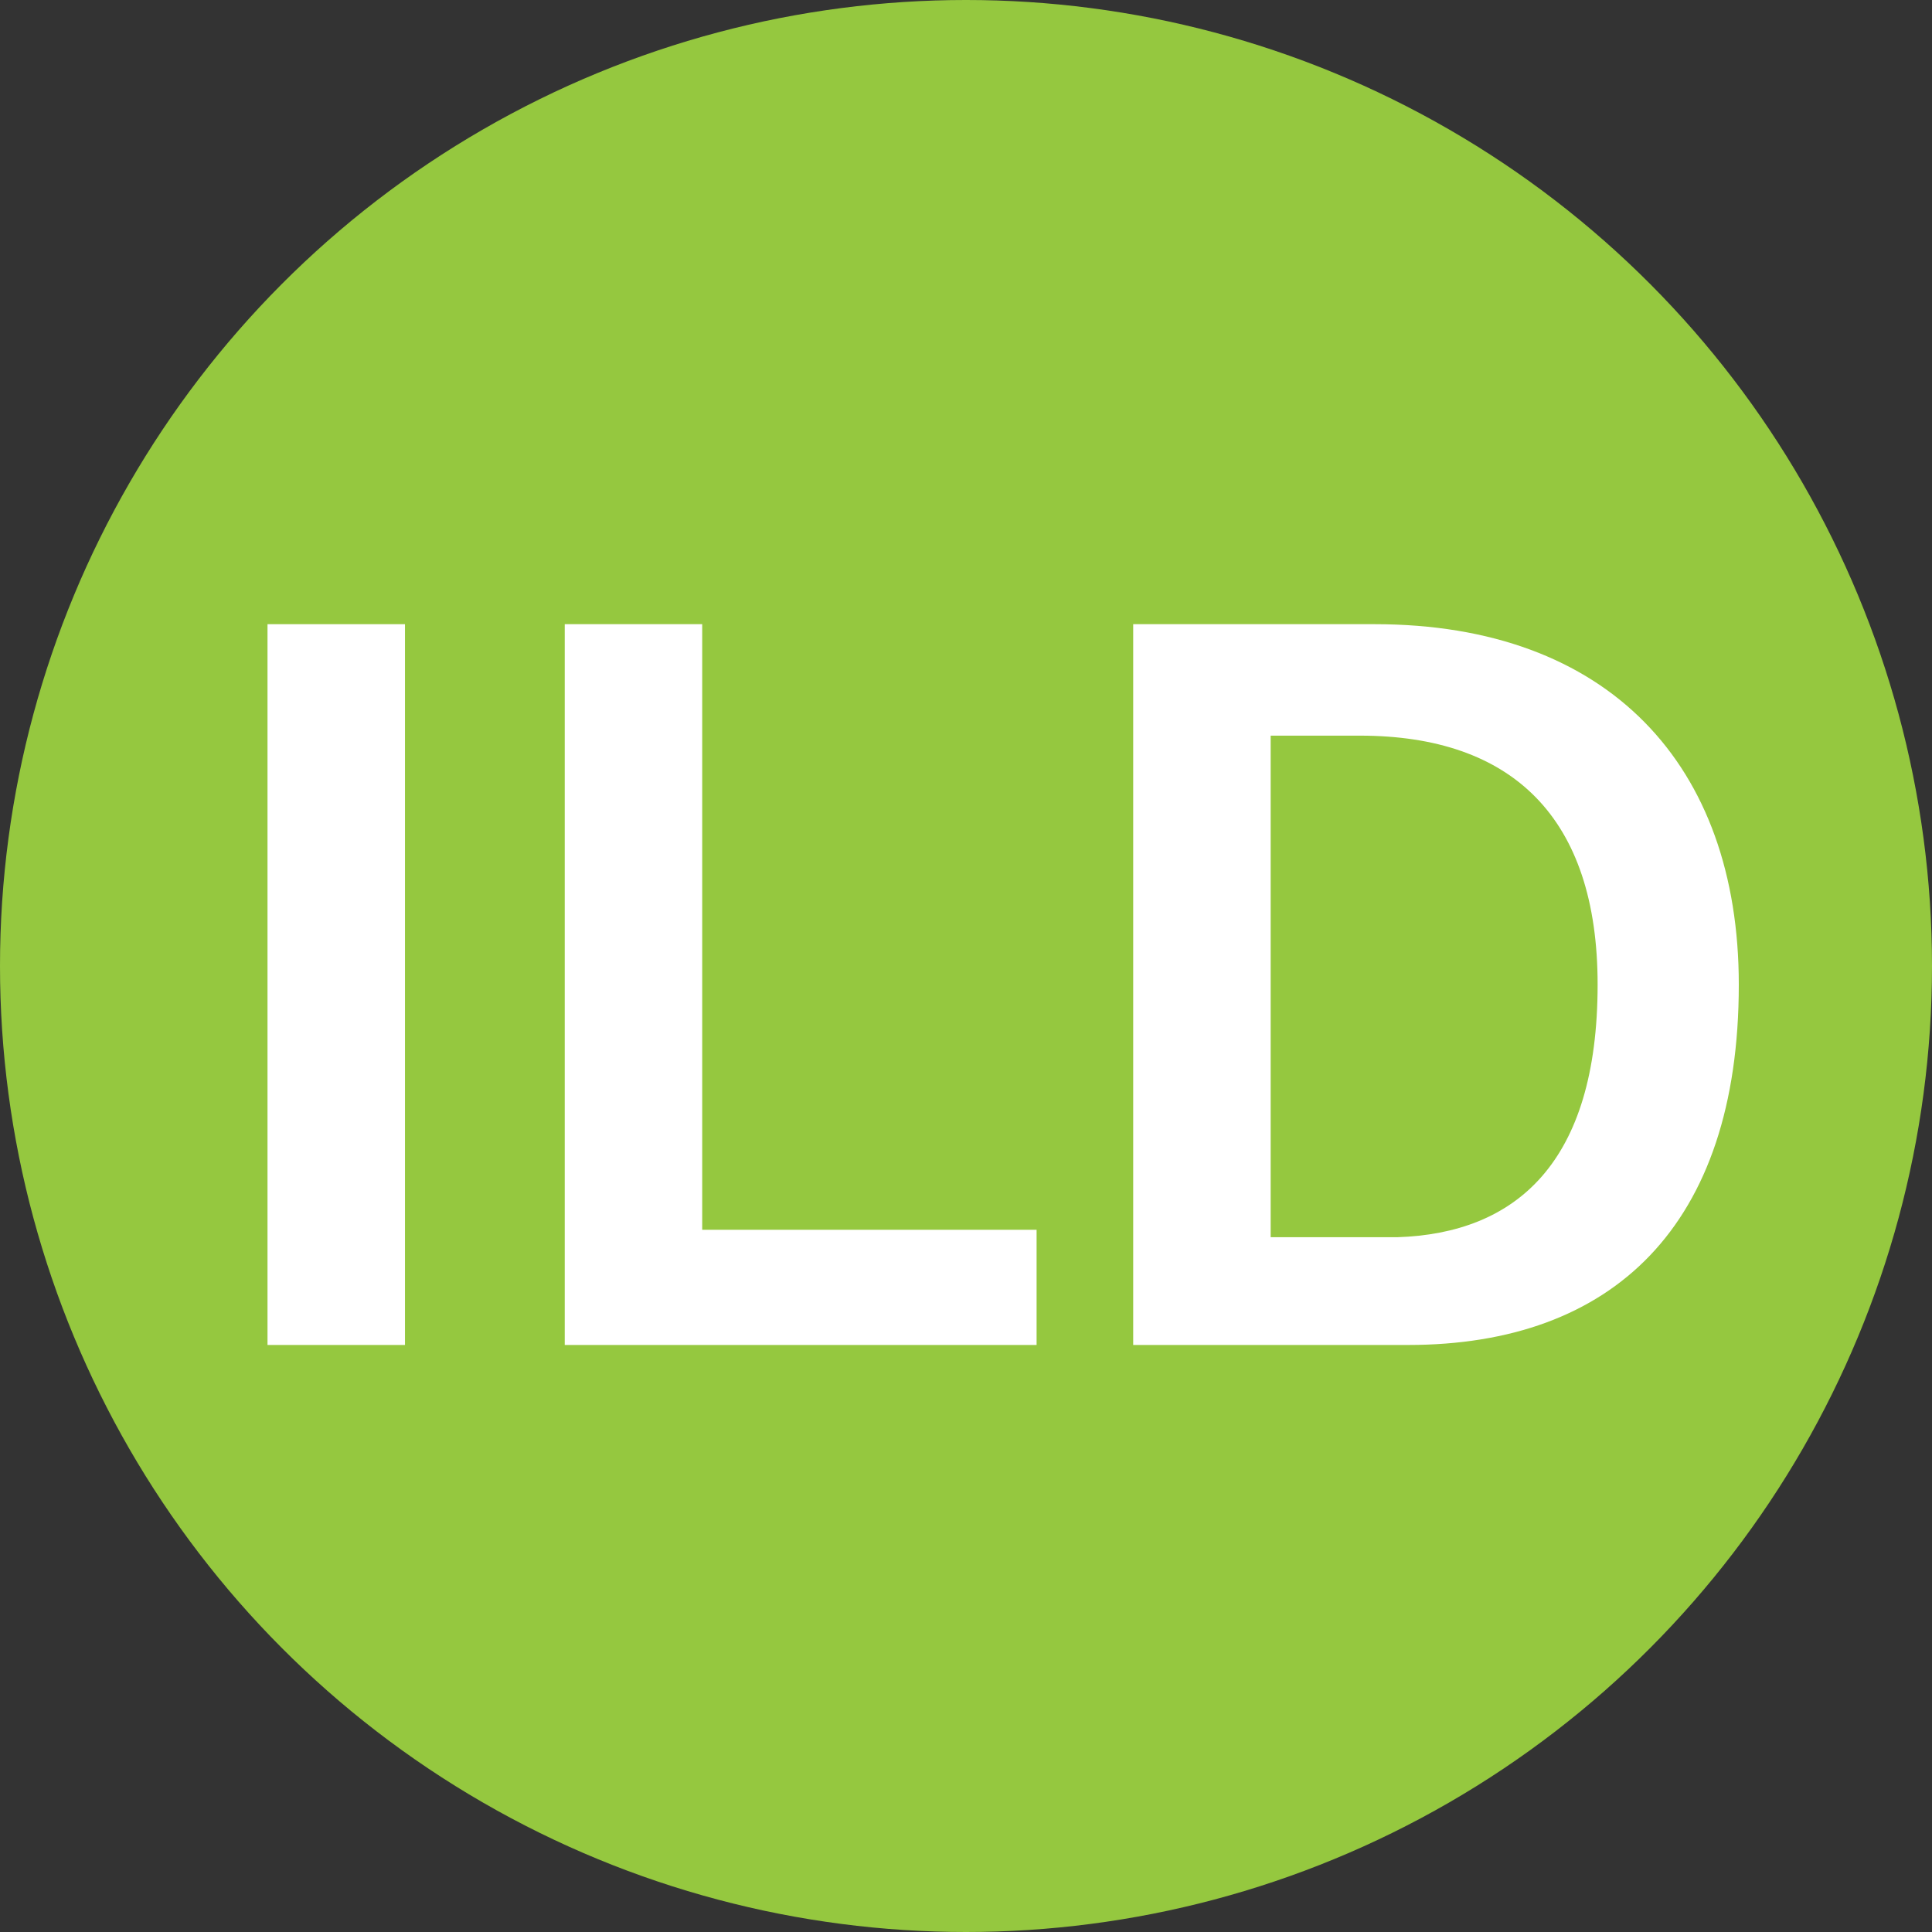
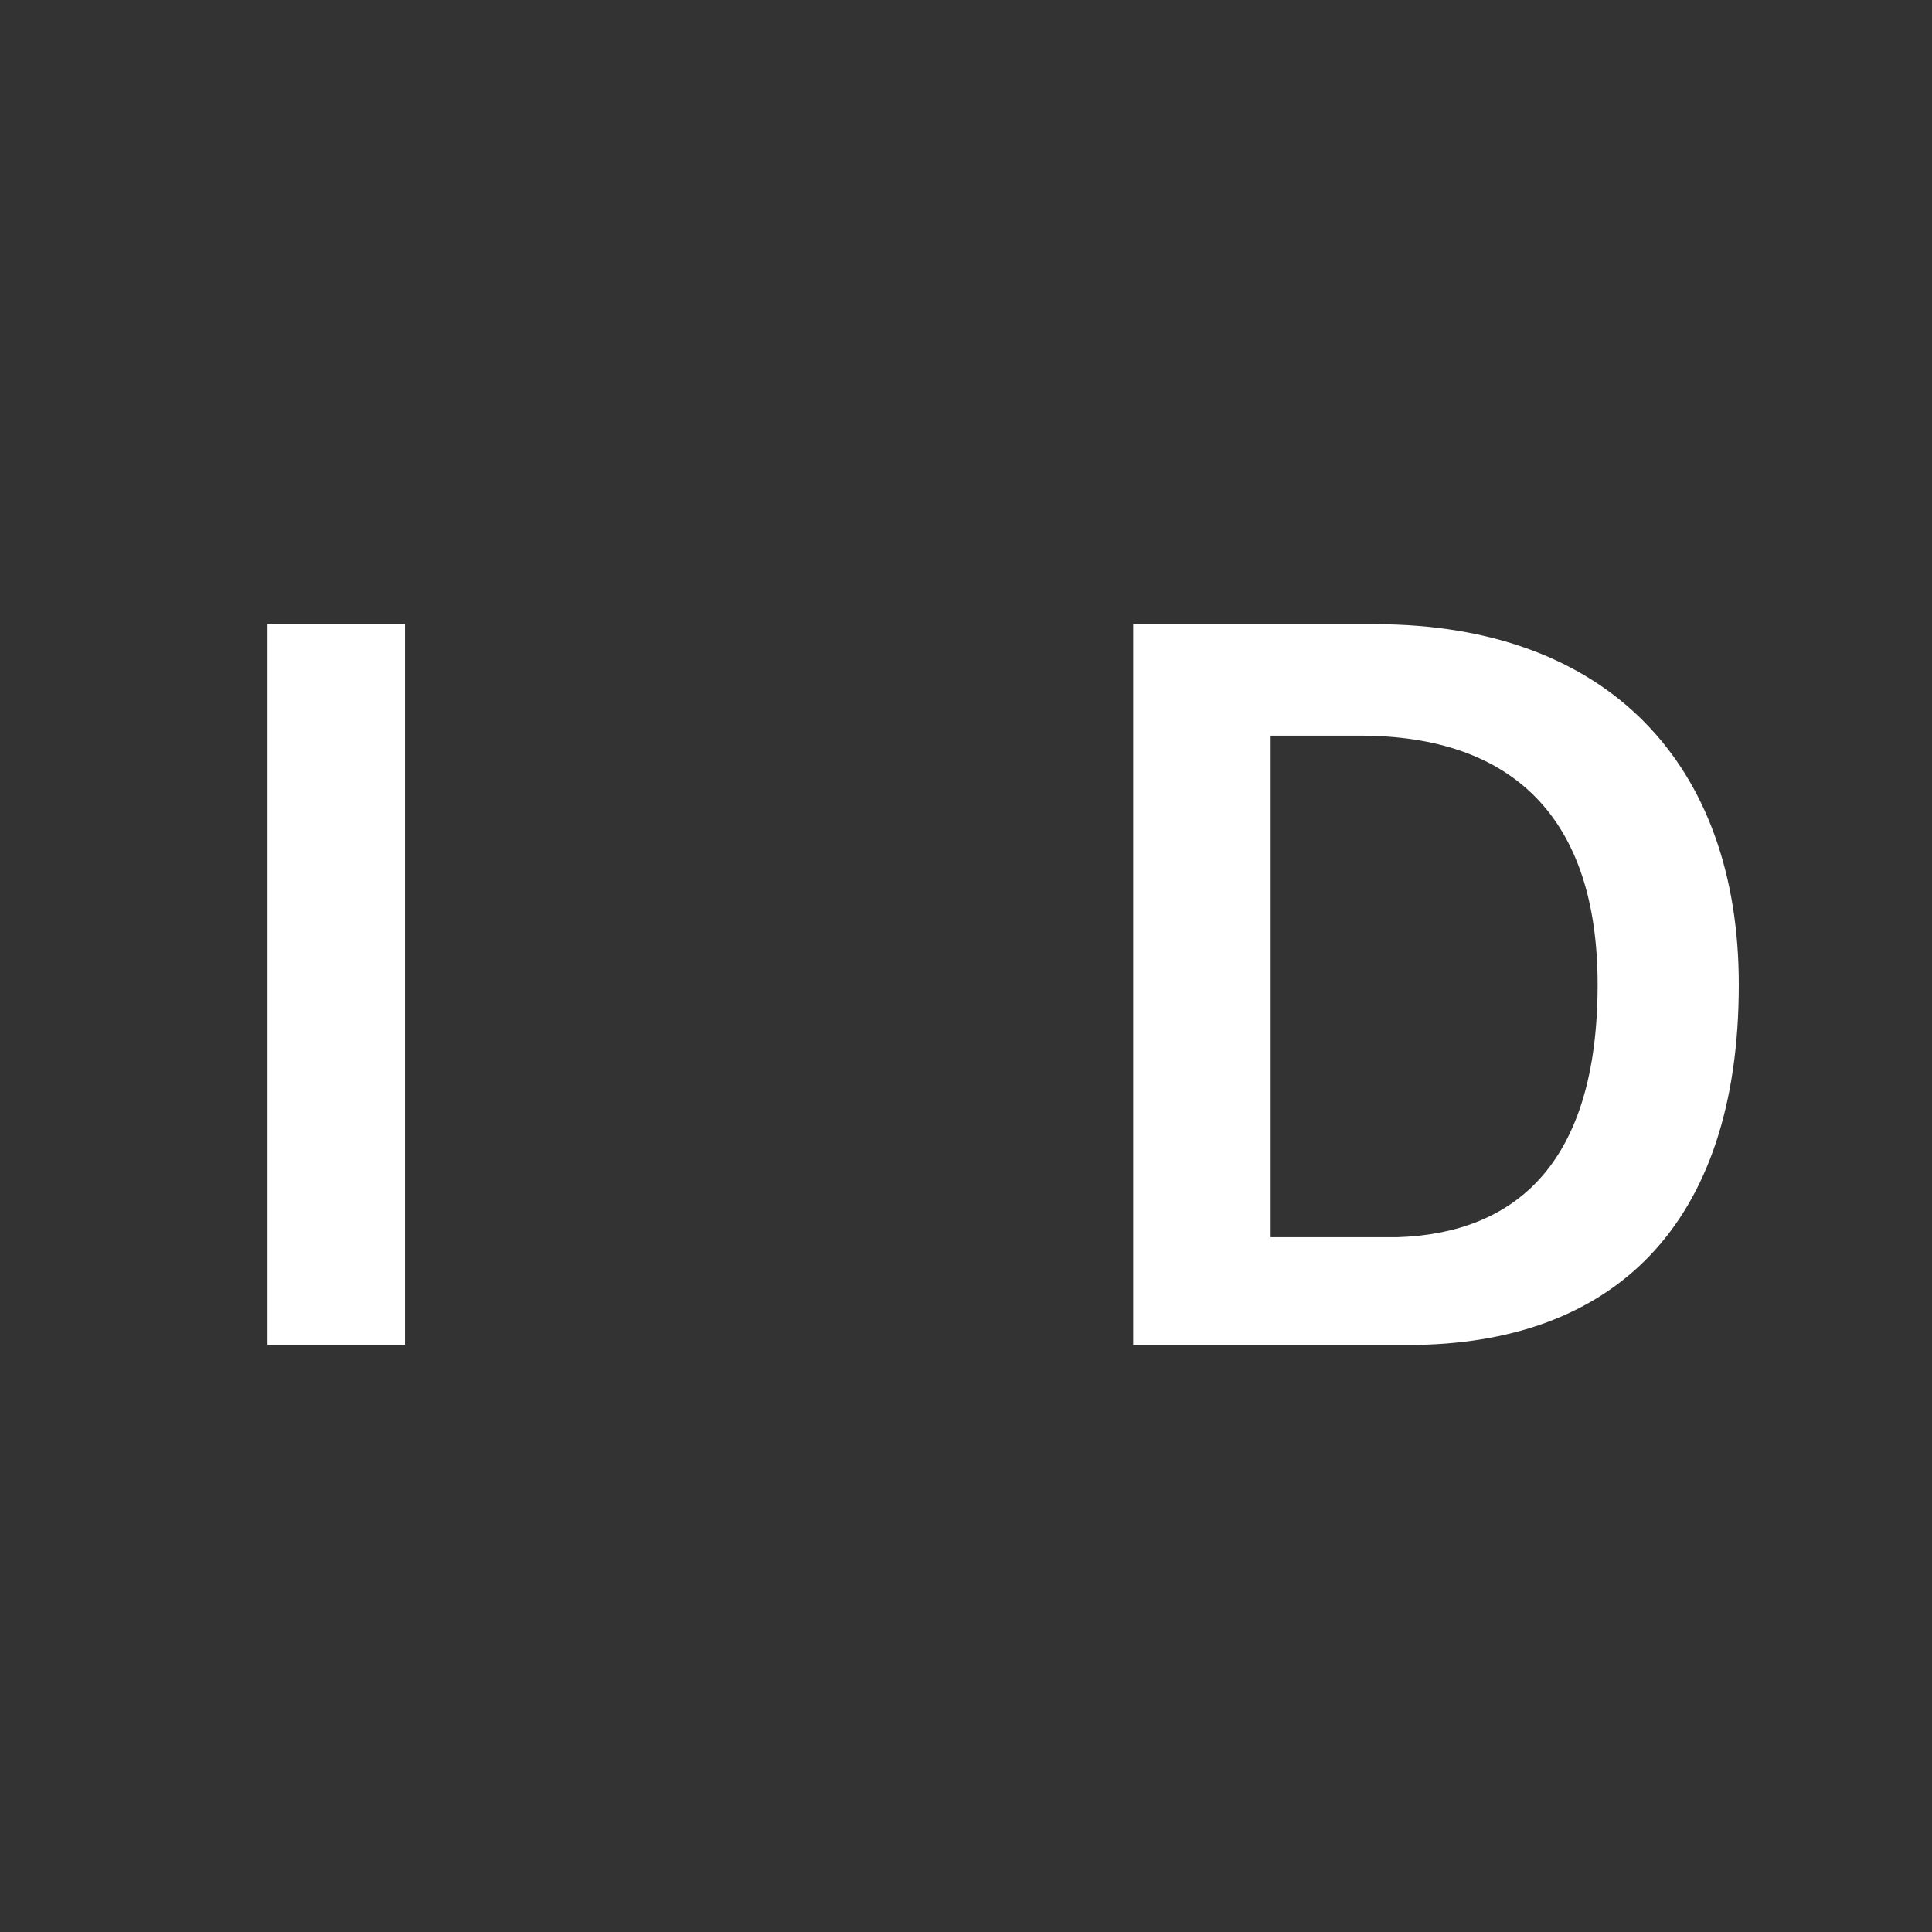
<svg xmlns="http://www.w3.org/2000/svg" version="1.1" x="0px" y="0px" width="52px" height="52px" viewBox="0 0 52 52" style="enable-background:new 0 0 52 52;" xml:space="preserve">
  <rect x="0" y="0" width="52" height="52" fill="#333333" stroke="none" />
  <style type="text/css">
	.st0{fill:#95C83F;}
	.st1{fill:#FFFFFF;}
</style>
  <defs>
</defs>
  <g>
    <g>
      <g>
-         <circle class="st0" cx="26" cy="26" r="26" />
-       </g>
+         </g>
    </g>
    <g>
      <g>
        <path class="st1" d="M7.2,16.8h3.7v19.4H7.2V16.8z" />
-         <path class="st1" d="M27.9,33.1v3.1H15.2V16.8h3.7v16.3H27.9z" />
        <path class="st1" d="M46.8,26.5c0,6.5-3.4,9.7-8.9,9.7h-7.4V16.8H37C43.3,16.8,46.8,20.6,46.8,26.5z M43,26.5     c0-4.5-2.3-6.7-6.4-6.7h-2.4v13.5h3.4C40.8,33.2,43,31.3,43,26.5z" />
      </g>
    </g>
  </g>
</svg>